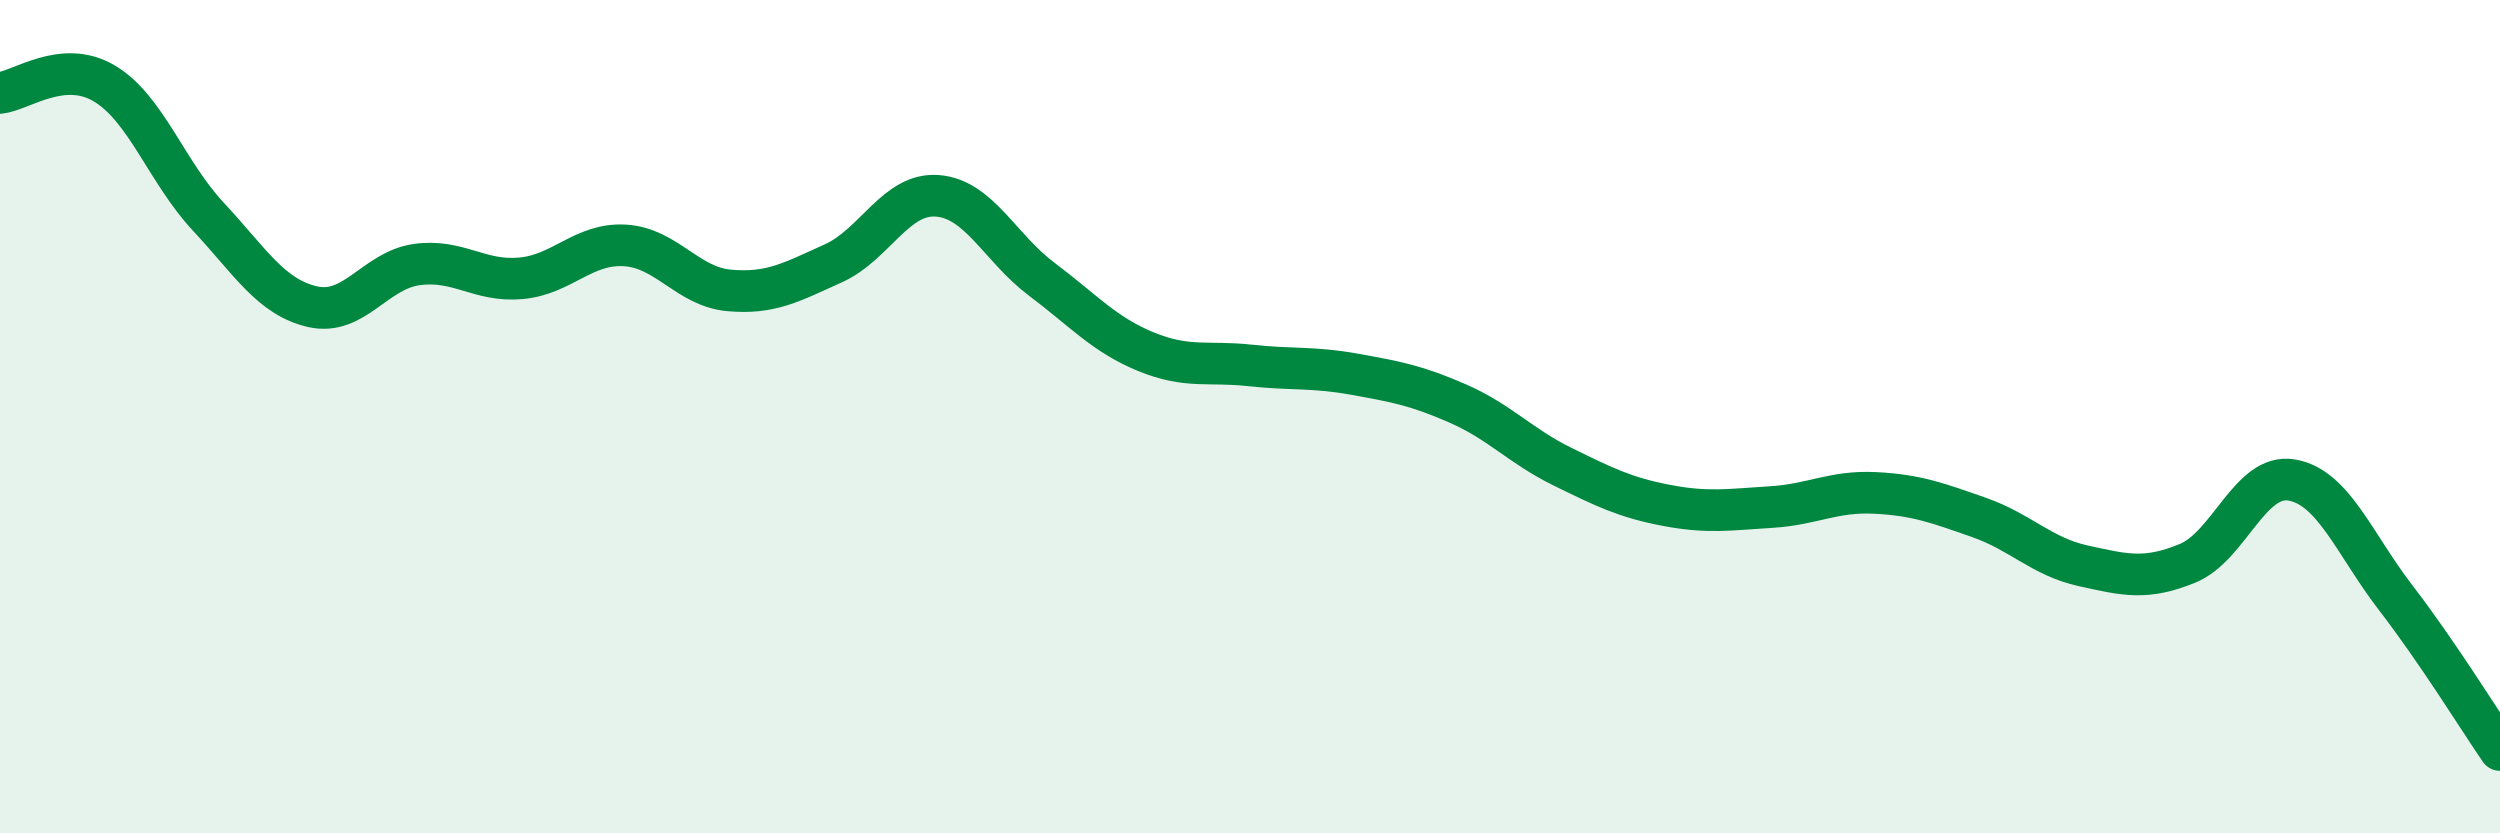
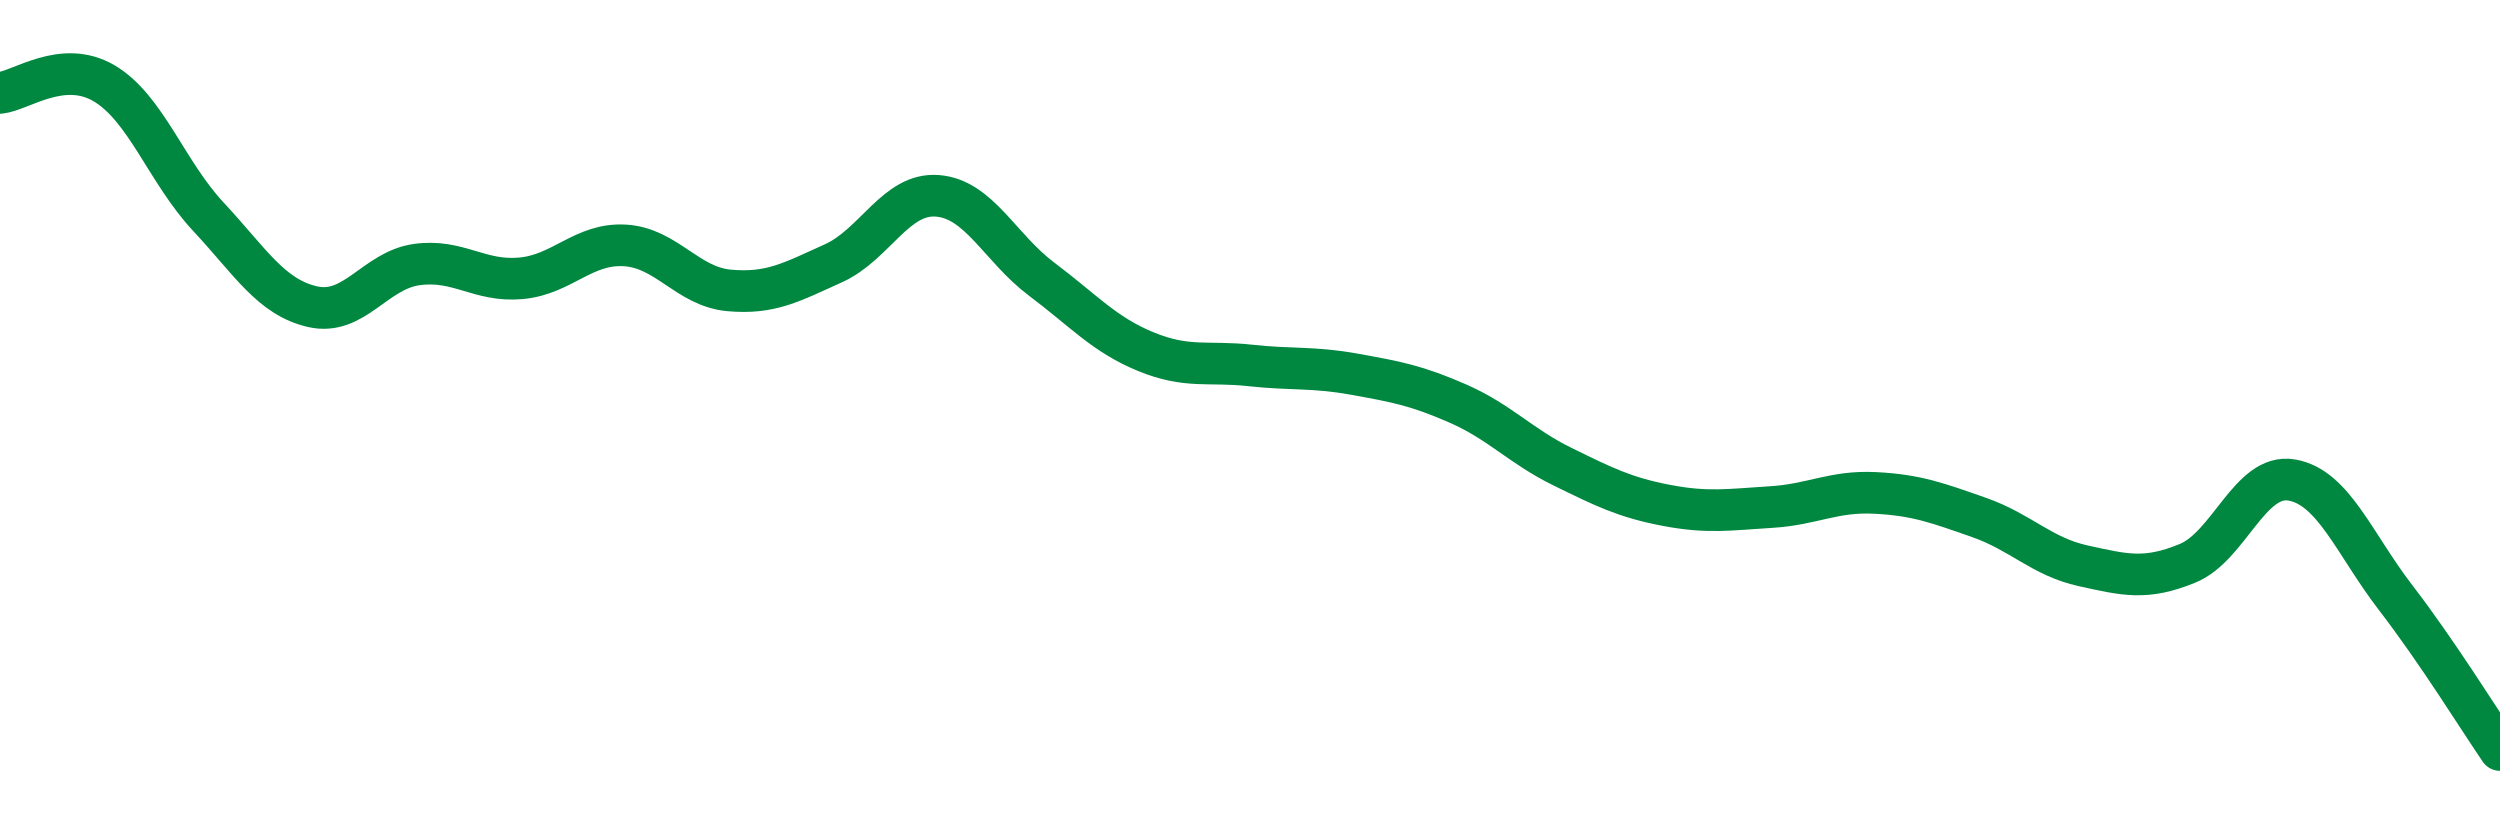
<svg xmlns="http://www.w3.org/2000/svg" width="60" height="20" viewBox="0 0 60 20">
-   <path d="M 0,2.23 C 0.5,2.18 1.5,1.41 2.5,2 C 3.5,2.59 4,4.13 5,5.2 C 6,6.27 6.5,7.13 7.5,7.36 C 8.5,7.59 9,6.49 10,6.35 C 11,6.21 11.5,6.77 12.5,6.68 C 13.5,6.59 14,5.83 15,5.89 C 16,5.95 16.5,6.88 17.5,6.97 C 18.5,7.06 19,6.77 20,6.32 C 21,5.87 21.5,4.62 22.5,4.7 C 23.5,4.78 24,5.95 25,6.7 C 26,7.45 26.5,8.03 27.5,8.44 C 28.5,8.85 29,8.66 30,8.77 C 31,8.88 31.5,8.8 32.5,8.98 C 33.5,9.16 34,9.25 35,9.69 C 36,10.13 36.5,10.71 37.5,11.2 C 38.5,11.69 39,11.94 40,12.13 C 41,12.32 41.5,12.23 42.5,12.17 C 43.5,12.11 44,11.78 45,11.83 C 46,11.88 46.5,12.07 47.5,12.42 C 48.5,12.77 49,13.36 50,13.58 C 51,13.8 51.5,13.93 52.5,13.52 C 53.5,13.11 54,11.35 55,11.52 C 56,11.69 56.5,13.05 57.5,14.35 C 58.5,15.65 59.5,17.27 60,18L60 20L0 20Z" fill="#008740" opacity="0.1" stroke-linecap="round" stroke-linejoin="round" />
  <path d="M 0,2.23 C 0.5,2.18 1.5,1.41 2.5,2 C 3.5,2.59 4,4.13 5,5.2 C 6,6.27 6.5,7.13 7.5,7.36 C 8.5,7.59 9,6.49 10,6.35 C 11,6.21 11.5,6.77 12.5,6.68 C 13.5,6.59 14,5.83 15,5.89 C 16,5.95 16.5,6.88 17.5,6.97 C 18.5,7.06 19,6.77 20,6.32 C 21,5.87 21.5,4.62 22.5,4.7 C 23.5,4.78 24,5.95 25,6.7 C 26,7.45 26.5,8.03 27.5,8.44 C 28.5,8.85 29,8.66 30,8.77 C 31,8.88 31.5,8.8 32.5,8.98 C 33.5,9.16 34,9.25 35,9.69 C 36,10.13 36.5,10.71 37.5,11.2 C 38.5,11.69 39,11.94 40,12.13 C 41,12.32 41.5,12.23 42.5,12.17 C 43.5,12.11 44,11.78 45,11.83 C 46,11.88 46.5,12.07 47.5,12.42 C 48.5,12.77 49,13.36 50,13.58 C 51,13.8 51.5,13.93 52.5,13.52 C 53.5,13.11 54,11.35 55,11.52 C 56,11.69 56.5,13.05 57.5,14.35 C 58.5,15.65 59.5,17.27 60,18" stroke="#008740" stroke-width="1" fill="none" stroke-linecap="round" stroke-linejoin="round" />
</svg>